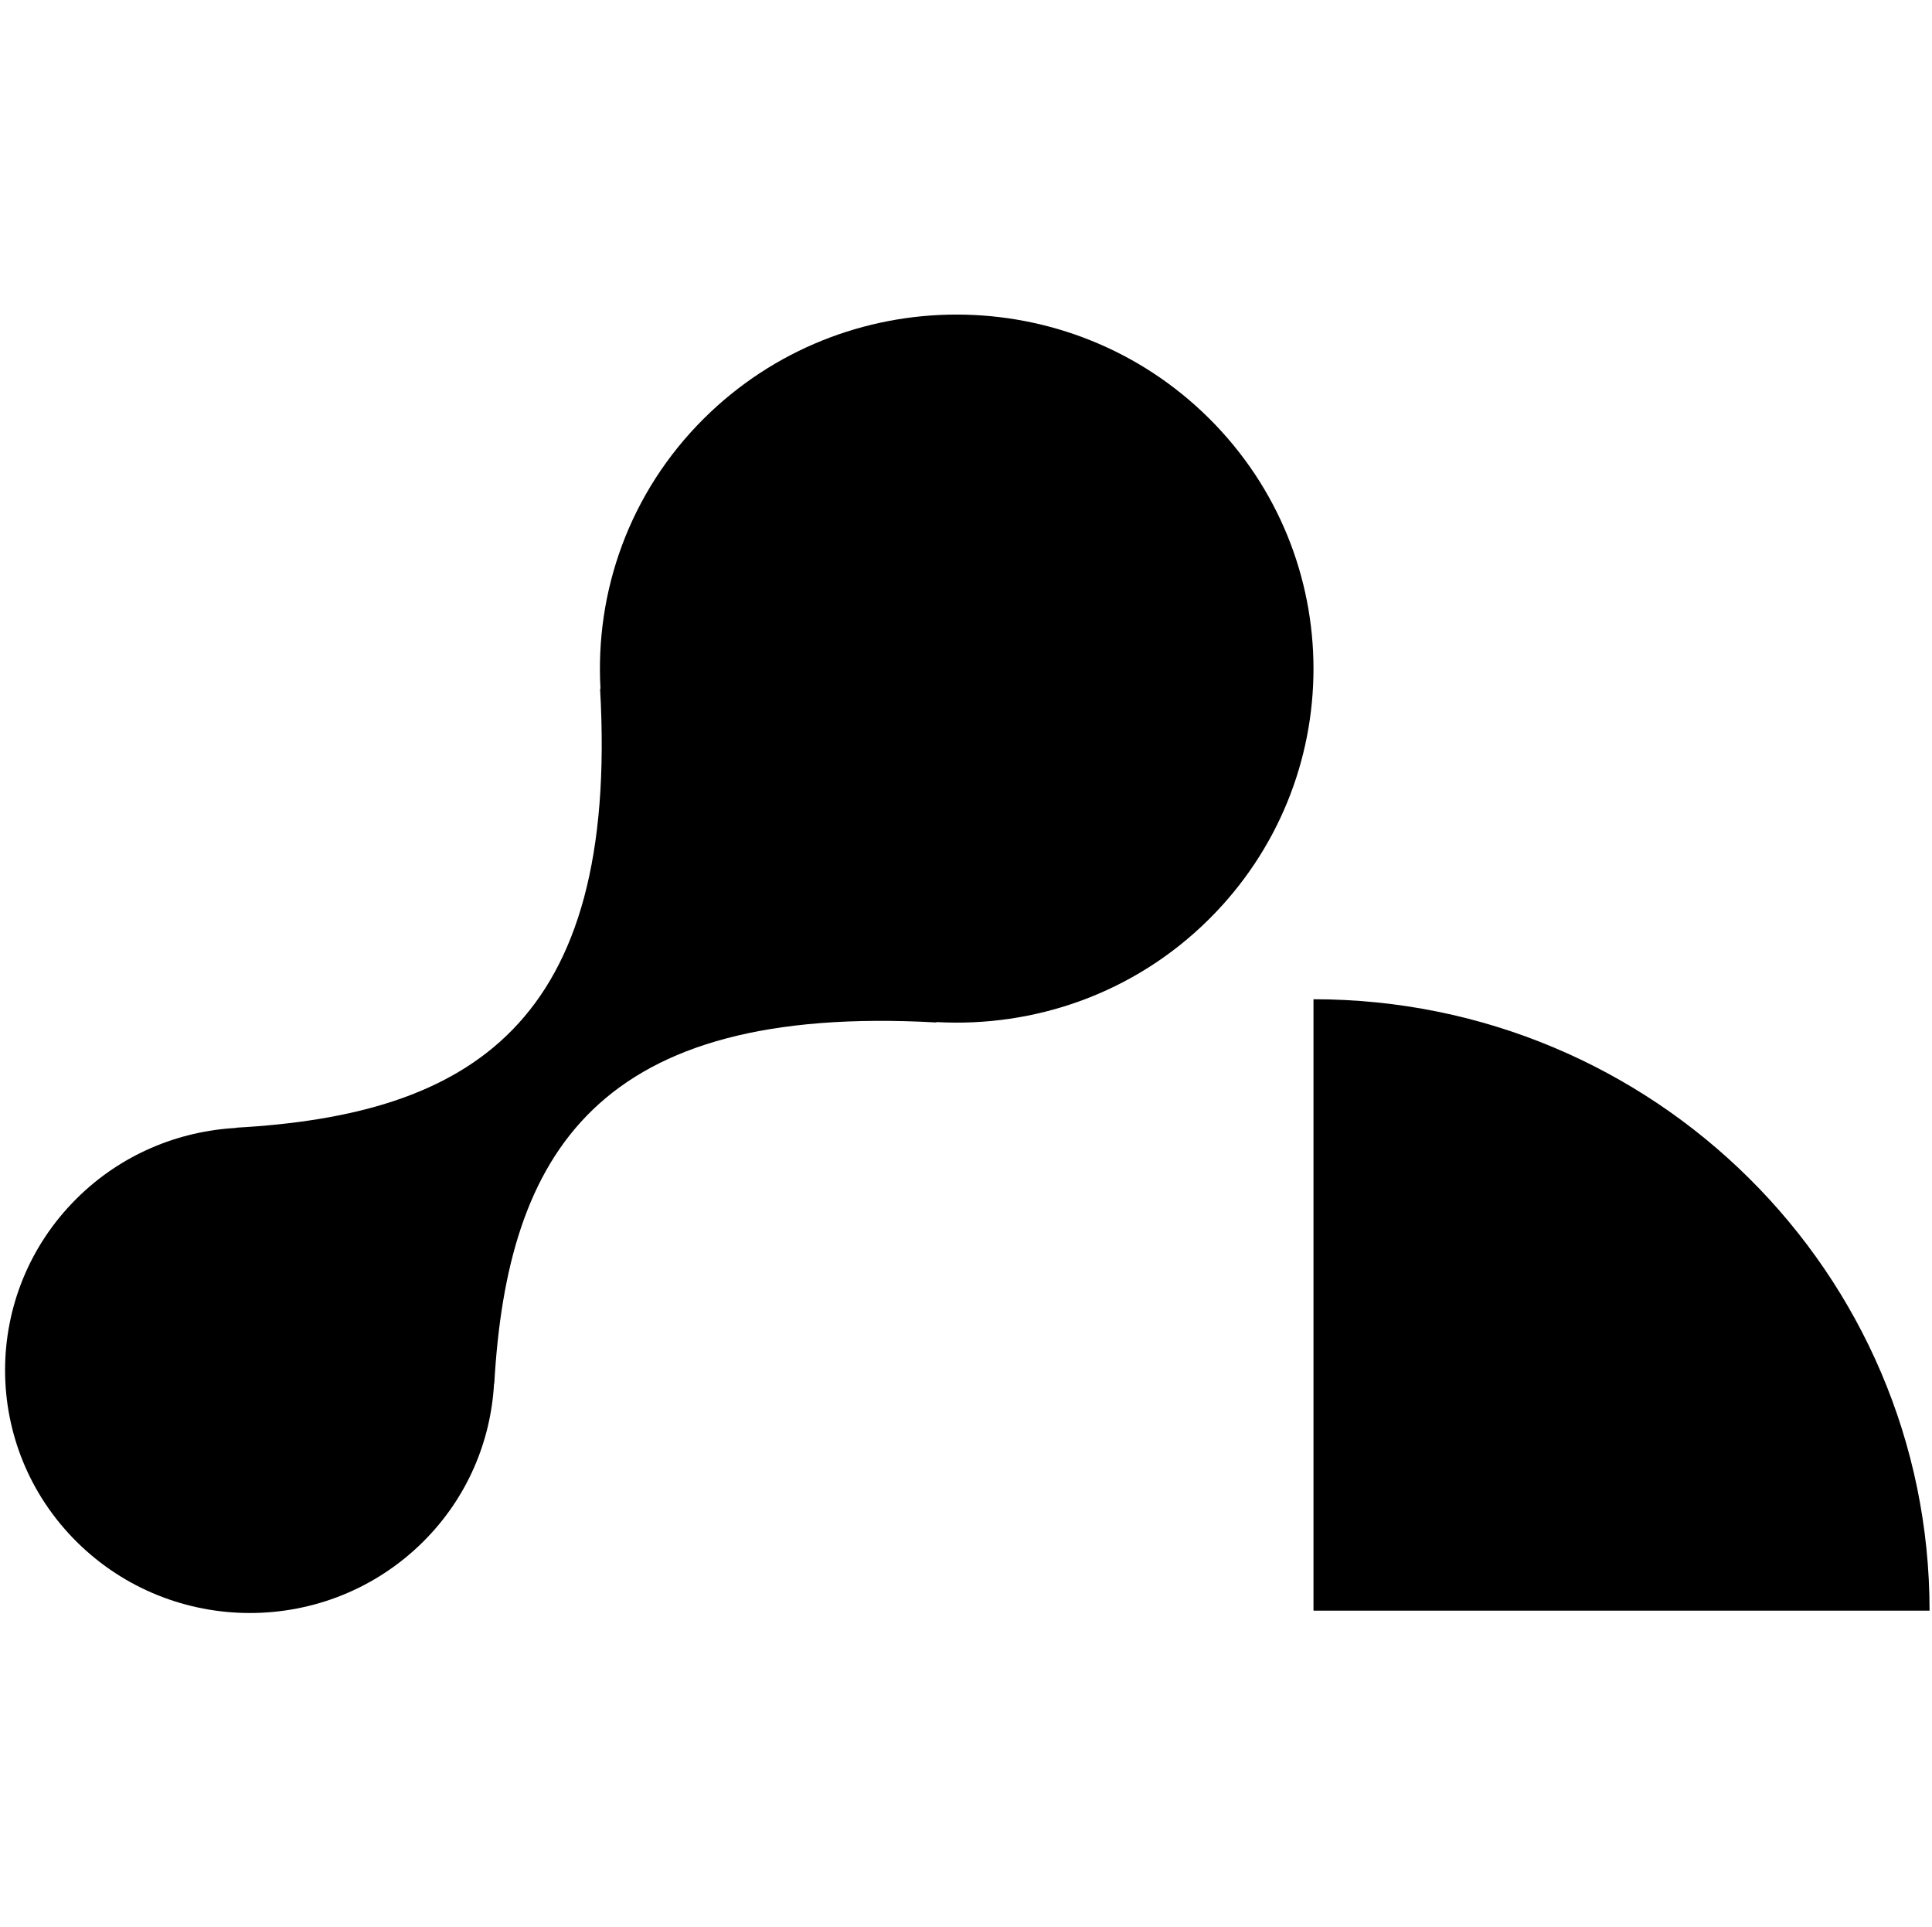
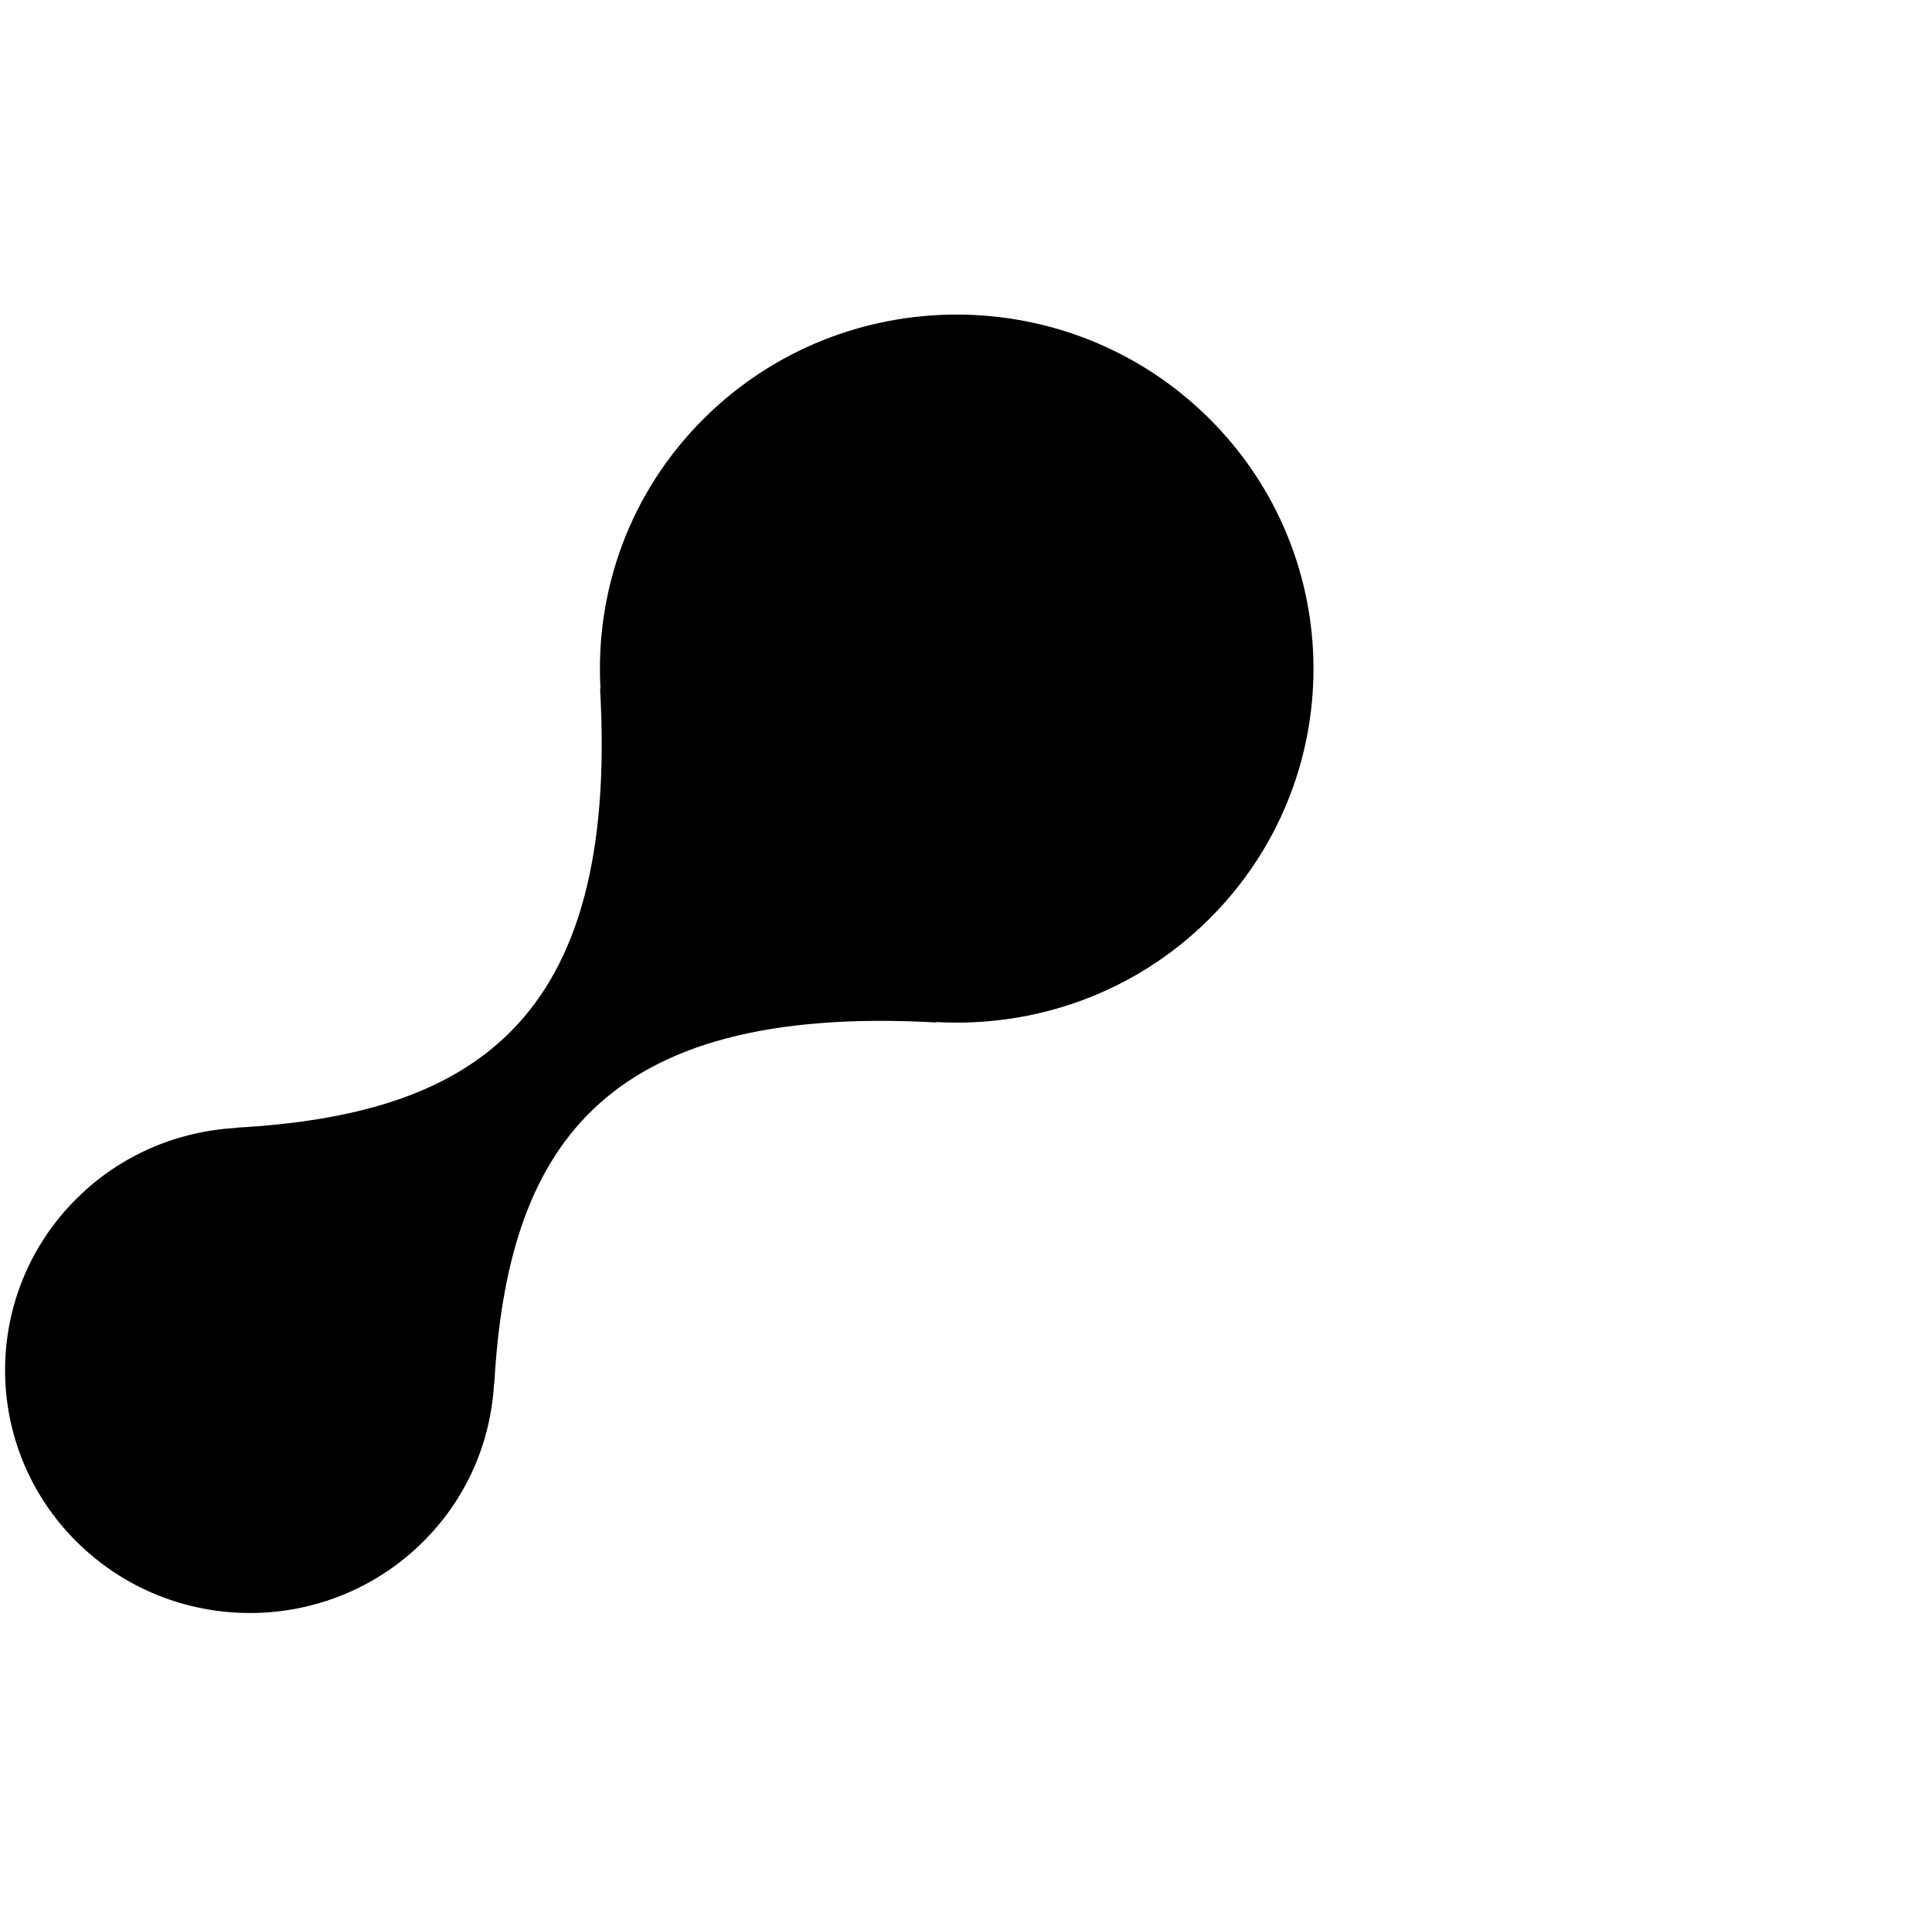
<svg xmlns="http://www.w3.org/2000/svg" width="381" height="380" viewBox="0 0 381 380" fill="none">
  <path d="M83.417 304.001C92.158 295.329 96.8 284.14 97.429 272.778L97.472 272.821C100.054 227.31 117.774 197.851 184.689 201.596L184.602 201.51C203.928 202.607 223.644 195.915 238.415 181.239C265.897 153.954 265.897 109.755 238.415 82.47C210.934 55.206 166.36 55.206 138.857 82.47C124.086 97.124 117.319 116.663 118.425 135.857L118.338 135.771C122.134 202.198 92.462 219.779 46.566 222.339L46.609 222.382C35.157 223.006 23.878 227.611 15.137 236.283C-3.712 254.983 -3.712 285.302 15.137 304.001C34.007 322.701 64.569 322.701 83.417 304.001Z" fill="#215FF6" style="fill:#215FF6;fill:color(display-p3 0.129 0.372 0.965);fill-opacity:1;" />
-   <path d="M380.52 317.564C380.52 250.989 326.133 197.013 259.026 197.013V257.289V317.564H380.52Z" fill="#215FF6" style="fill:#215FF6;fill:color(display-p3 0.129 0.372 0.965);fill-opacity:1;" />
</svg>